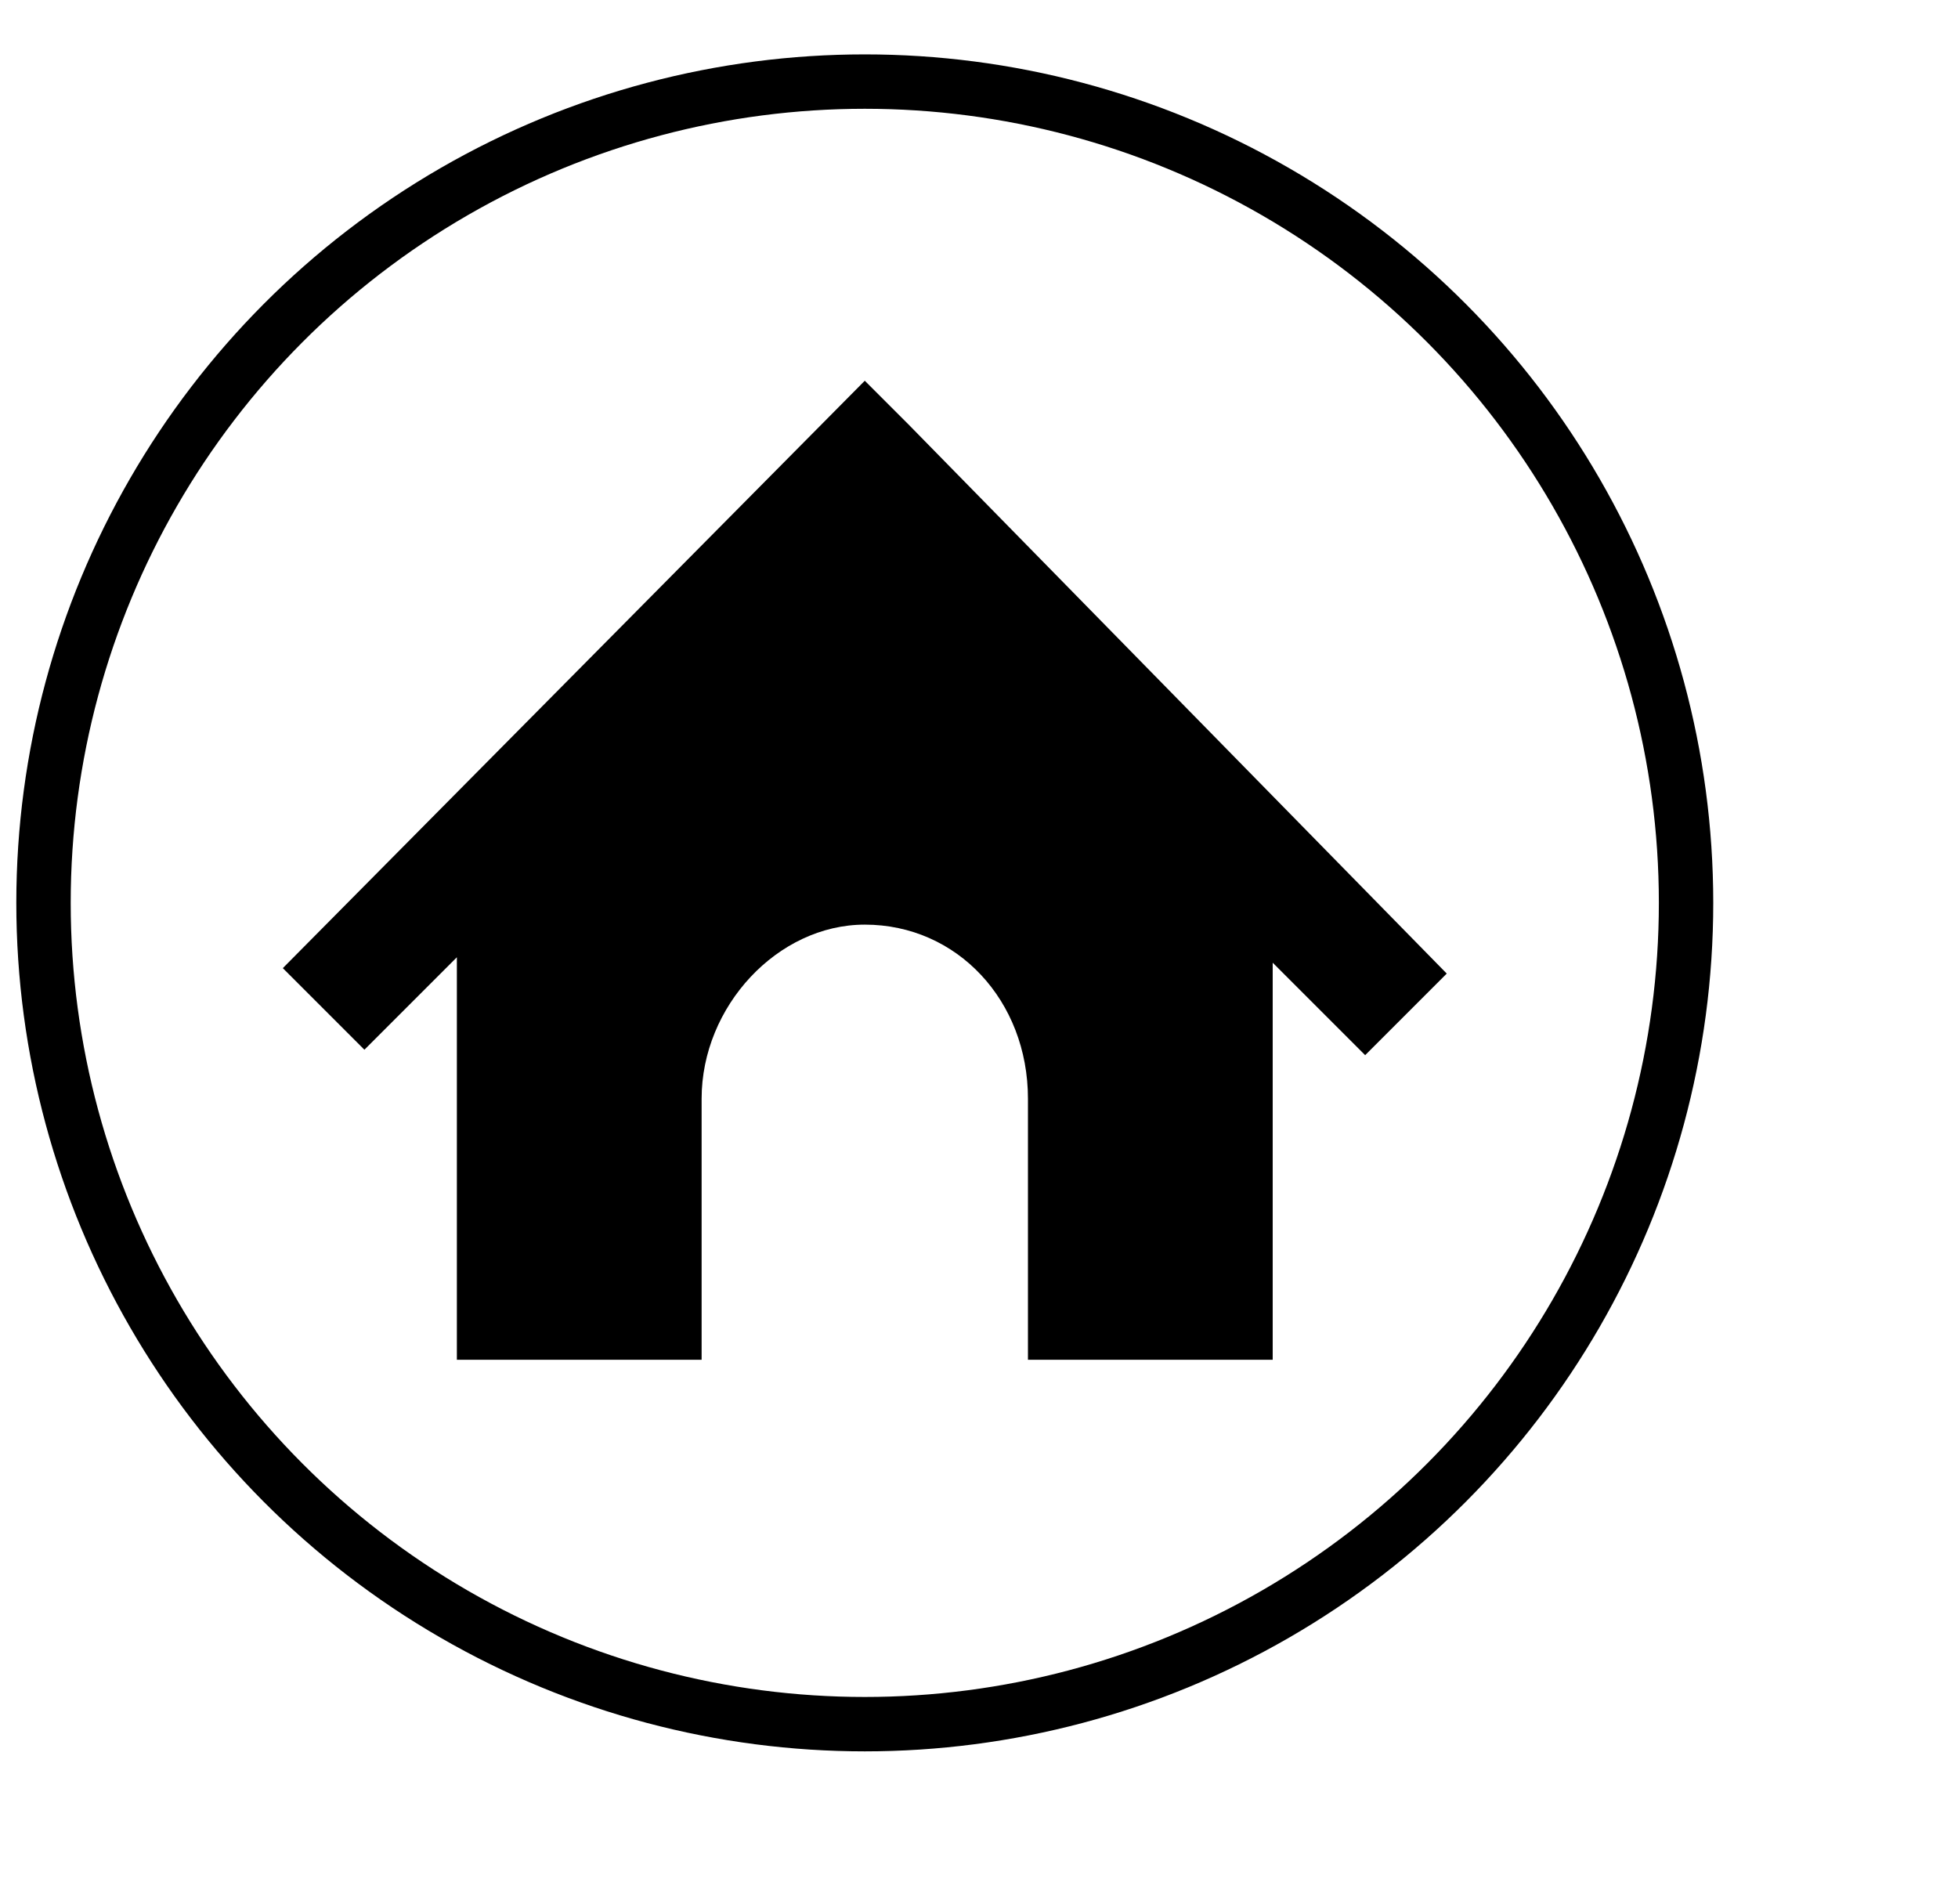
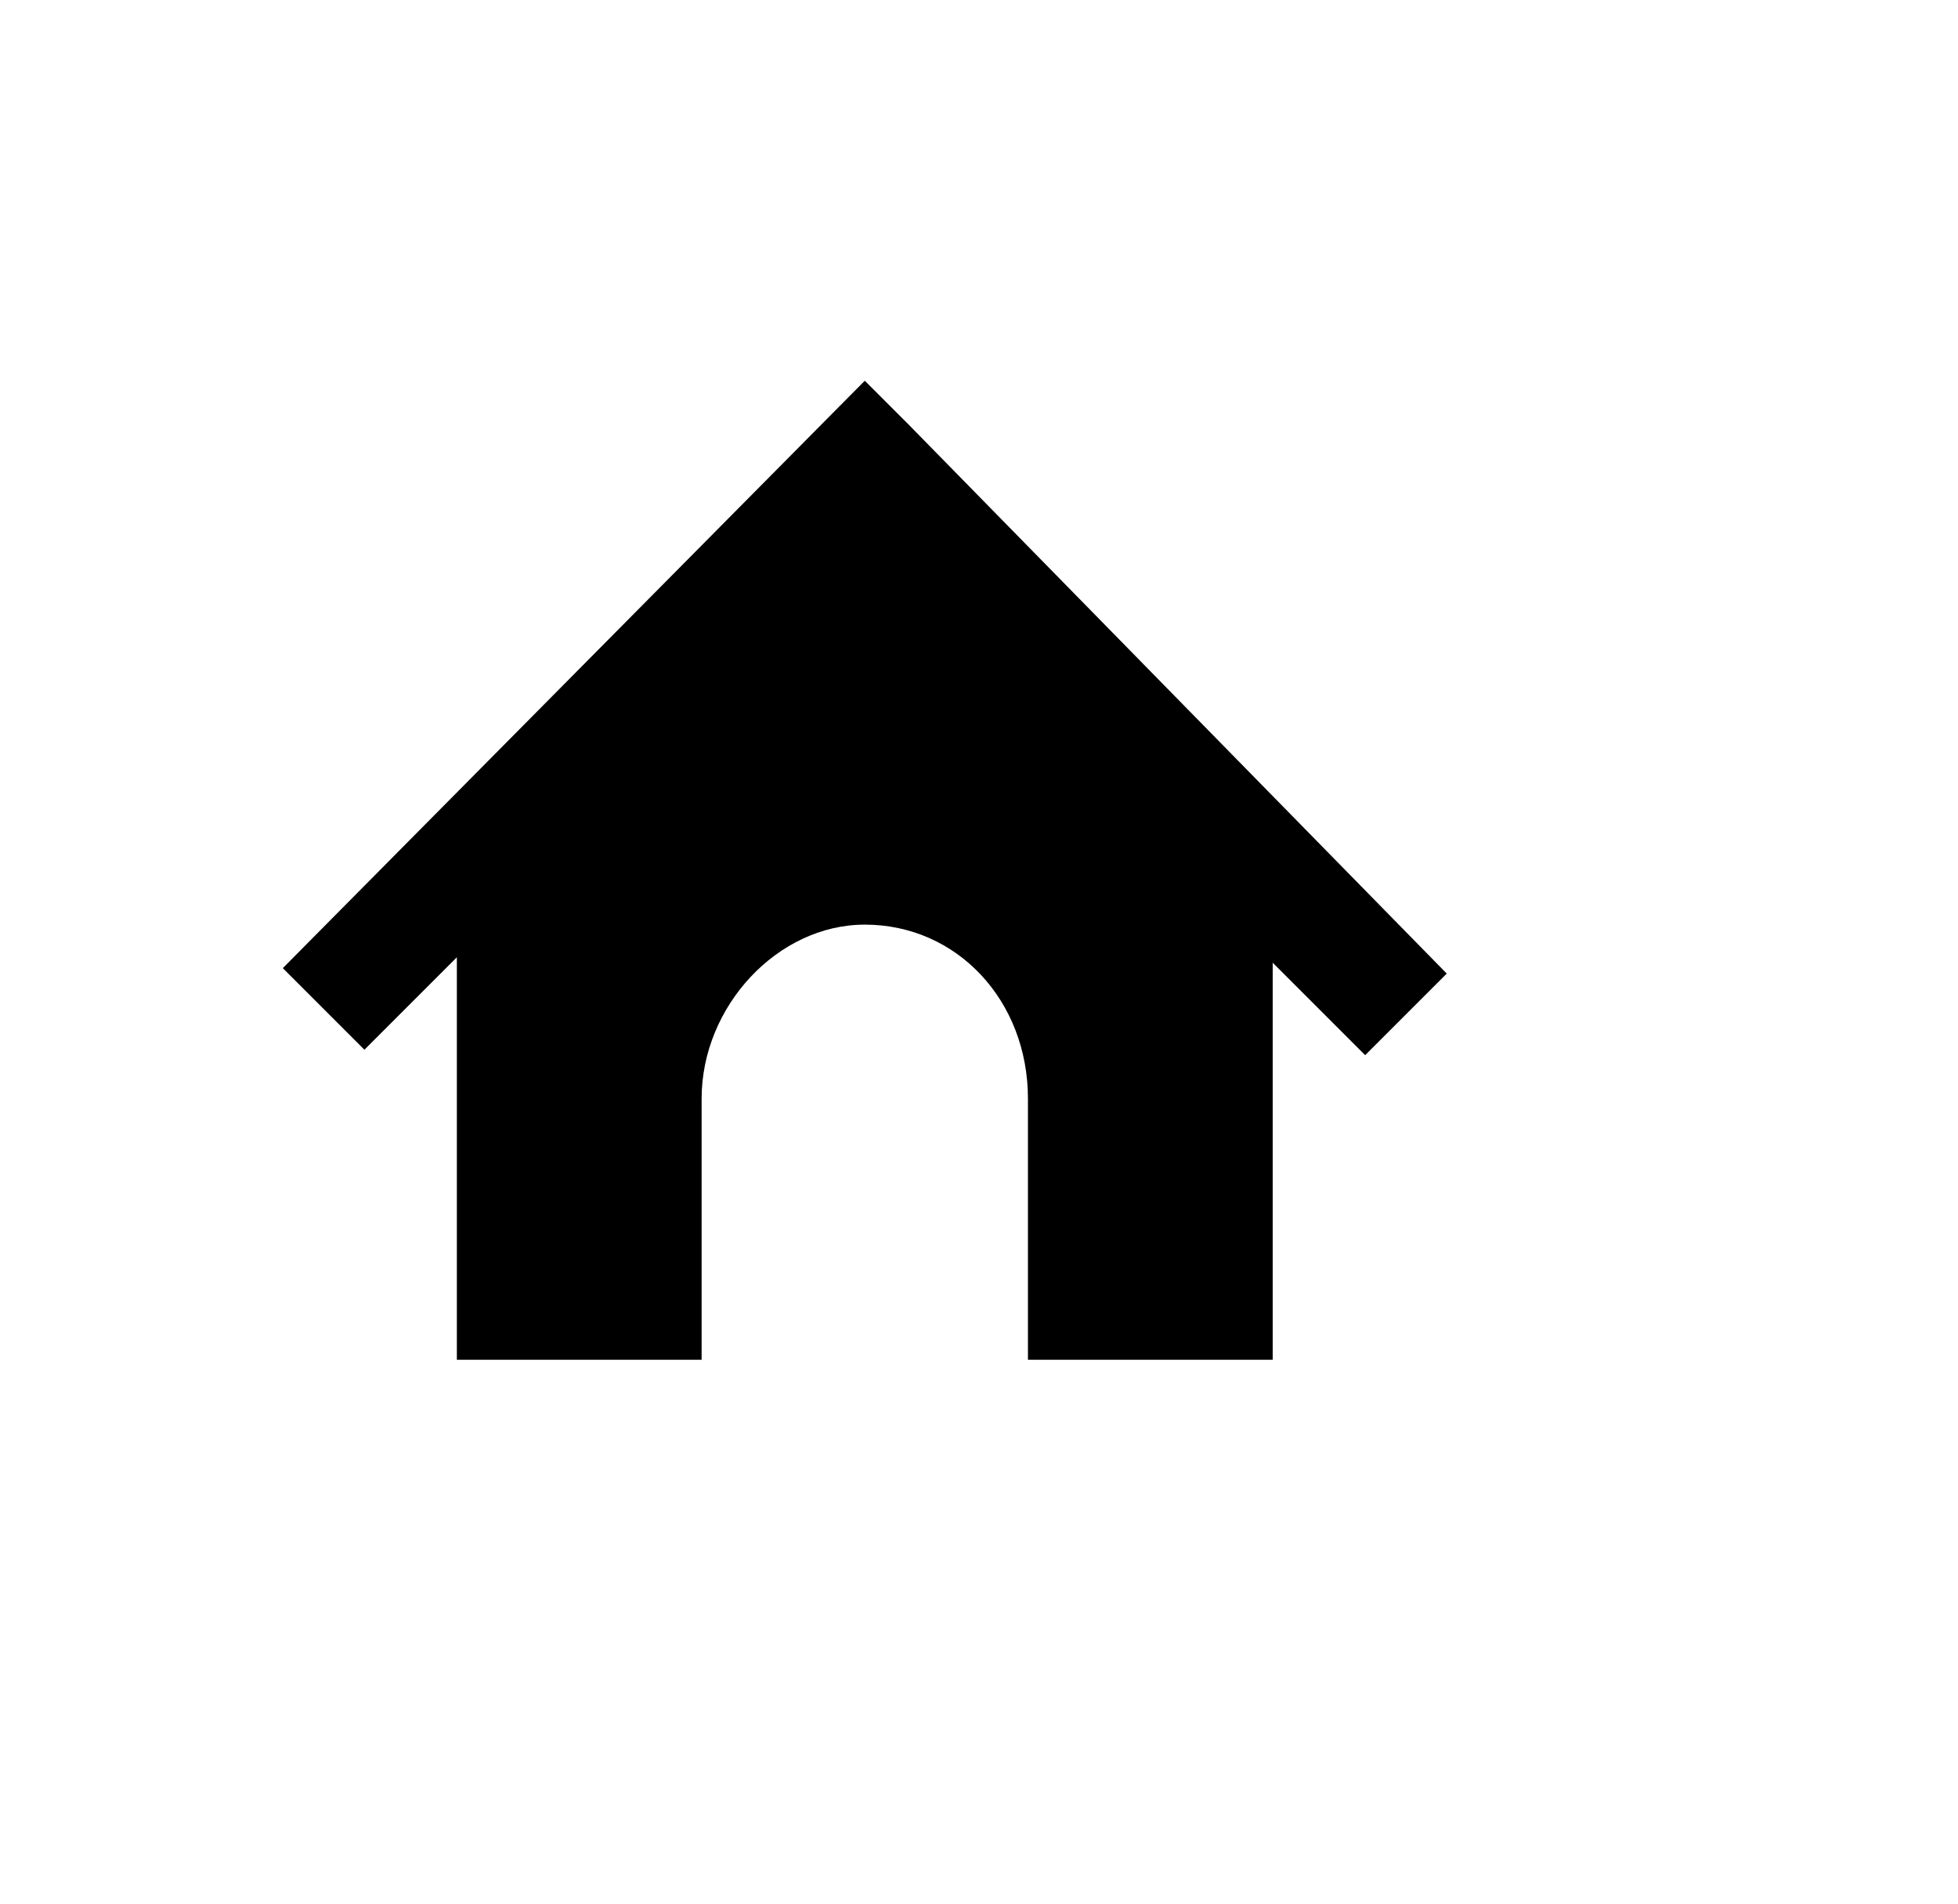
<svg xmlns="http://www.w3.org/2000/svg" version="1.1" id="Layer_1" x="0px" y="0px" viewBox="0 0 36 35" style="enable-background:new 0 0 36 35;" xml:space="preserve">
  <style type="text/css">
	.st0{fill:none;stroke:#000000;stroke-miterlimit:10;}
</style>
-   <path d="M16.7,7.8L15.9,7L5.2,17.8l1.5,1.5l1.7-1.7V25h4.5v-4.8c0-1.7,1.4-3.2,3-3.2c1.7,0,3,1.4,3,3.2V25h4.5v-7.3l1.7,1.7l1.5-1.5  L16.7,7.8z" />
-   <circle class="st0" cx="15.9" cy="16.6" r="15.1" />
+   <path d="M16.7,7.8L15.9,7L5.2,17.8l1.5,1.5l1.7-1.7V25h4.5v-4.8c0-1.7,1.4-3.2,3-3.2c1.7,0,3,1.4,3,3.2V25h4.5v-7.3l1.7,1.7l1.5-1.5  L16.7,7.8" />
</svg>